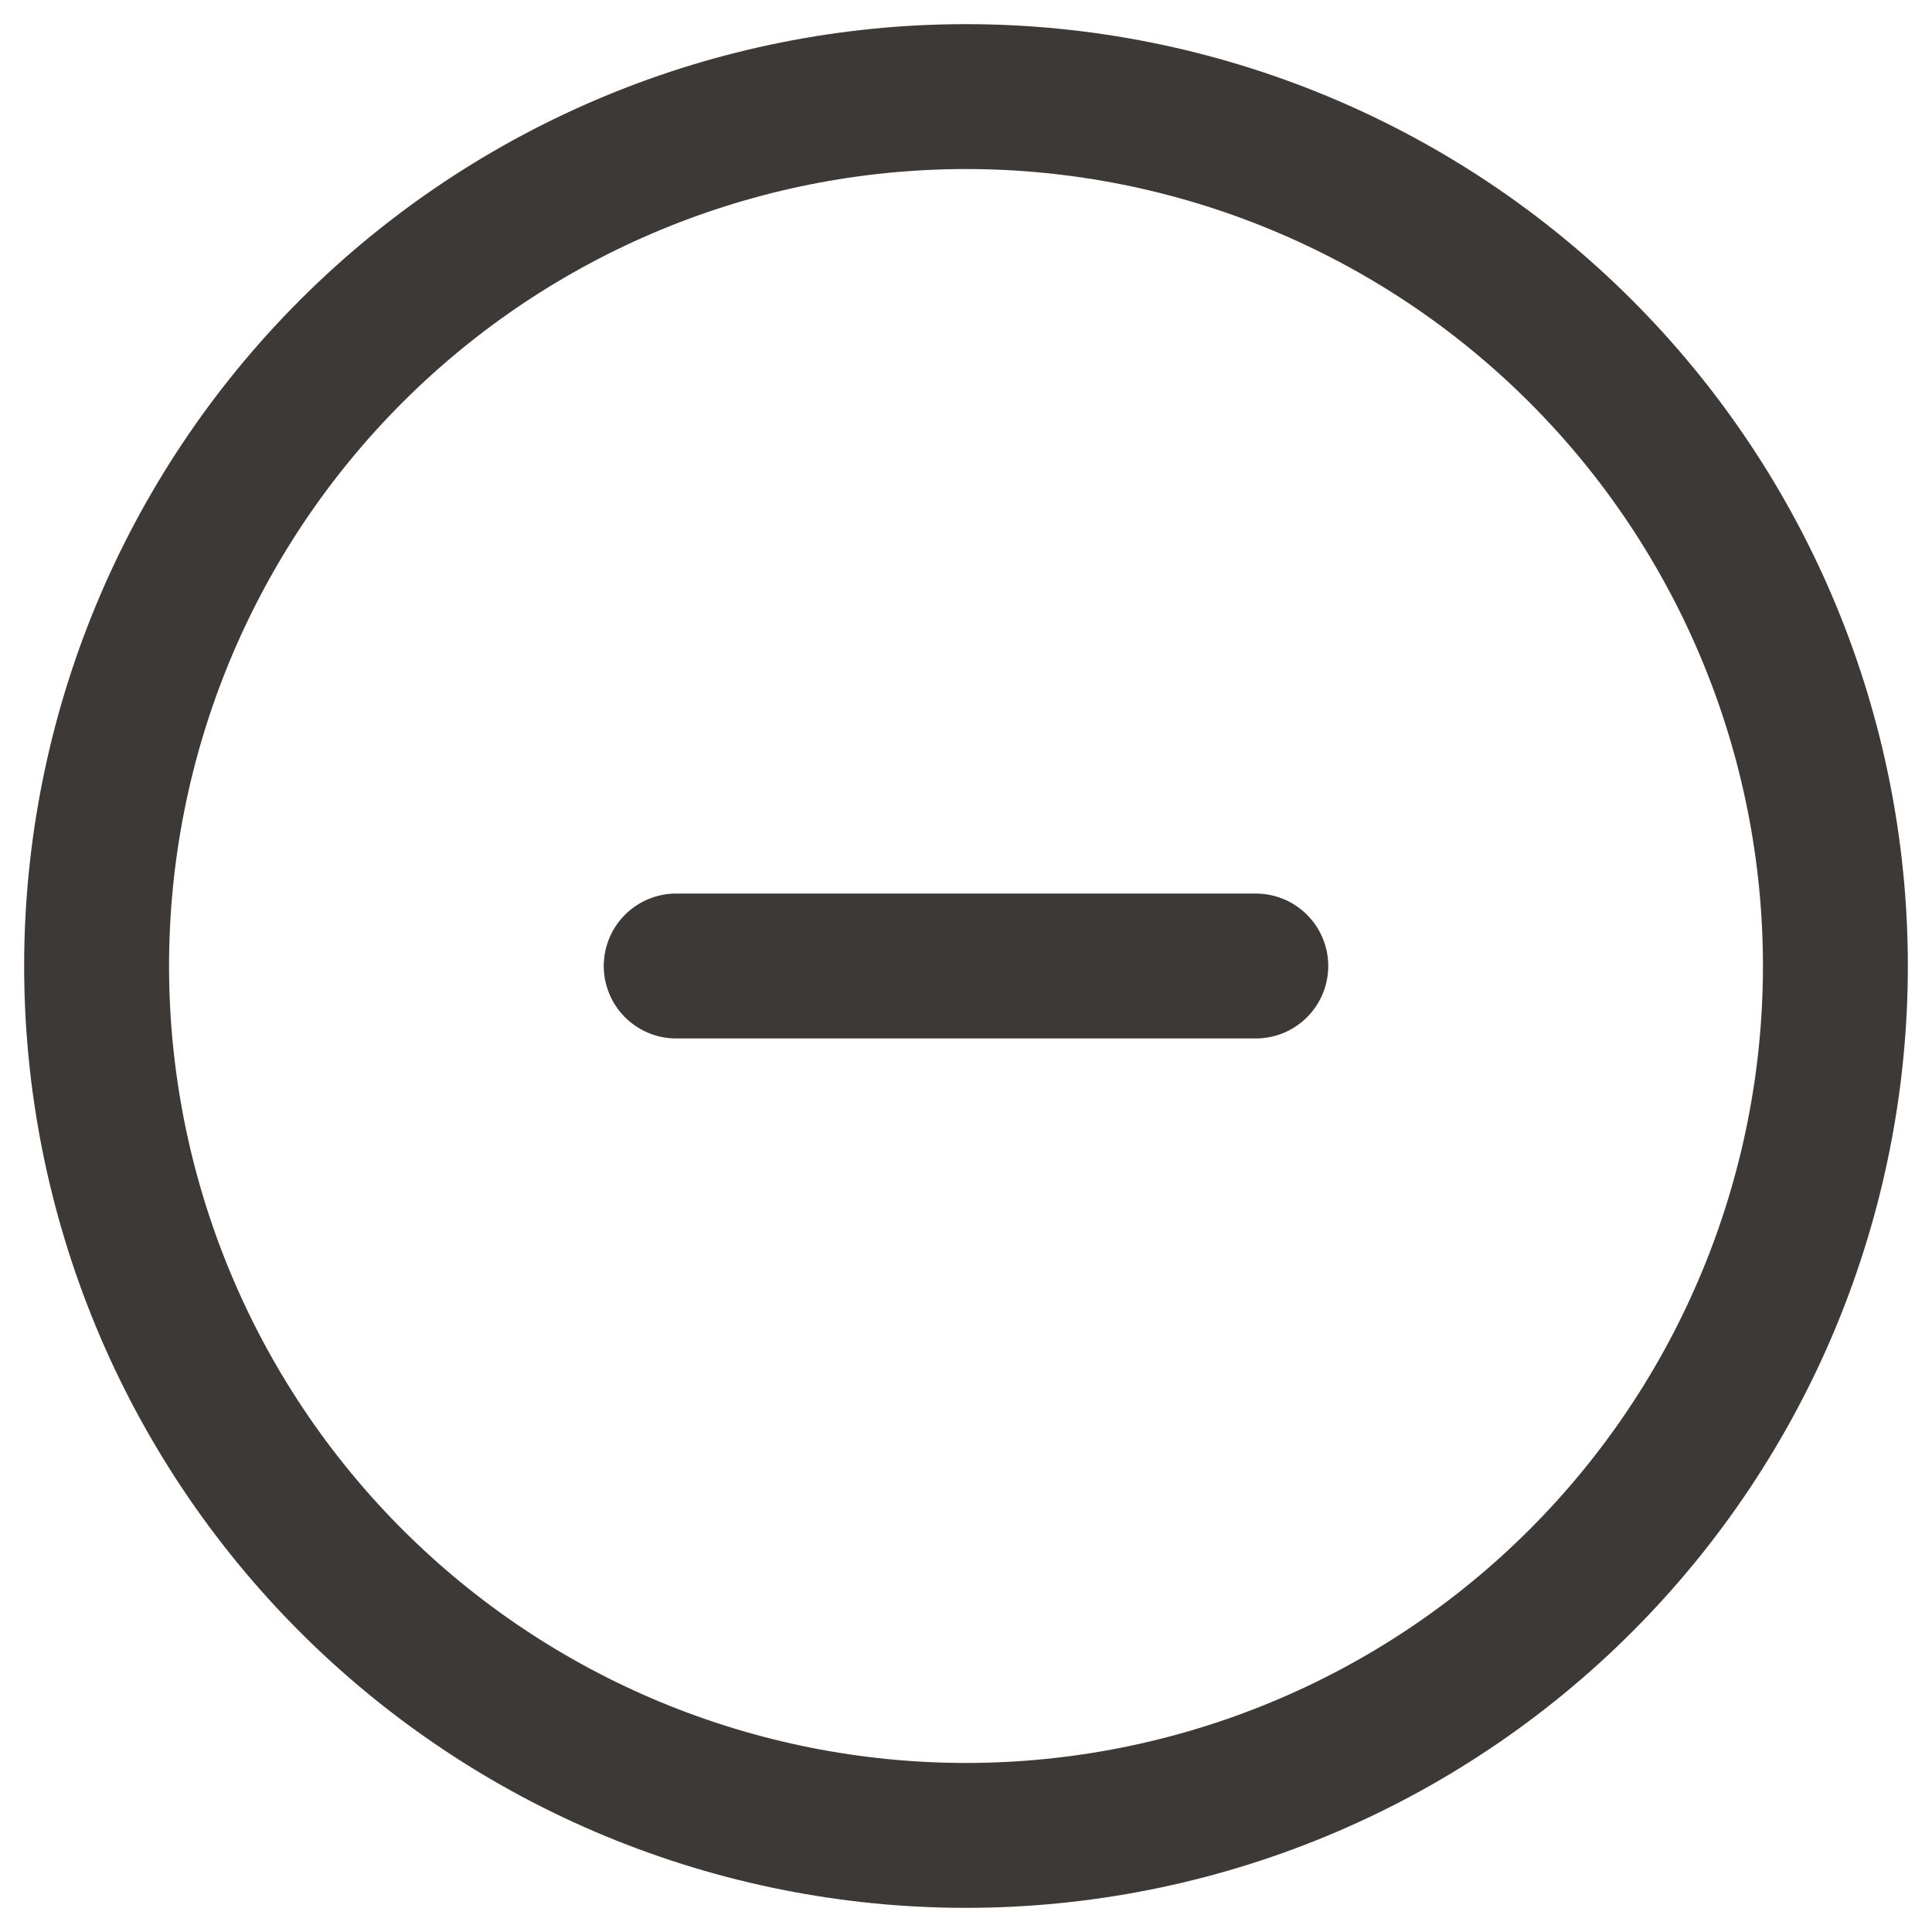
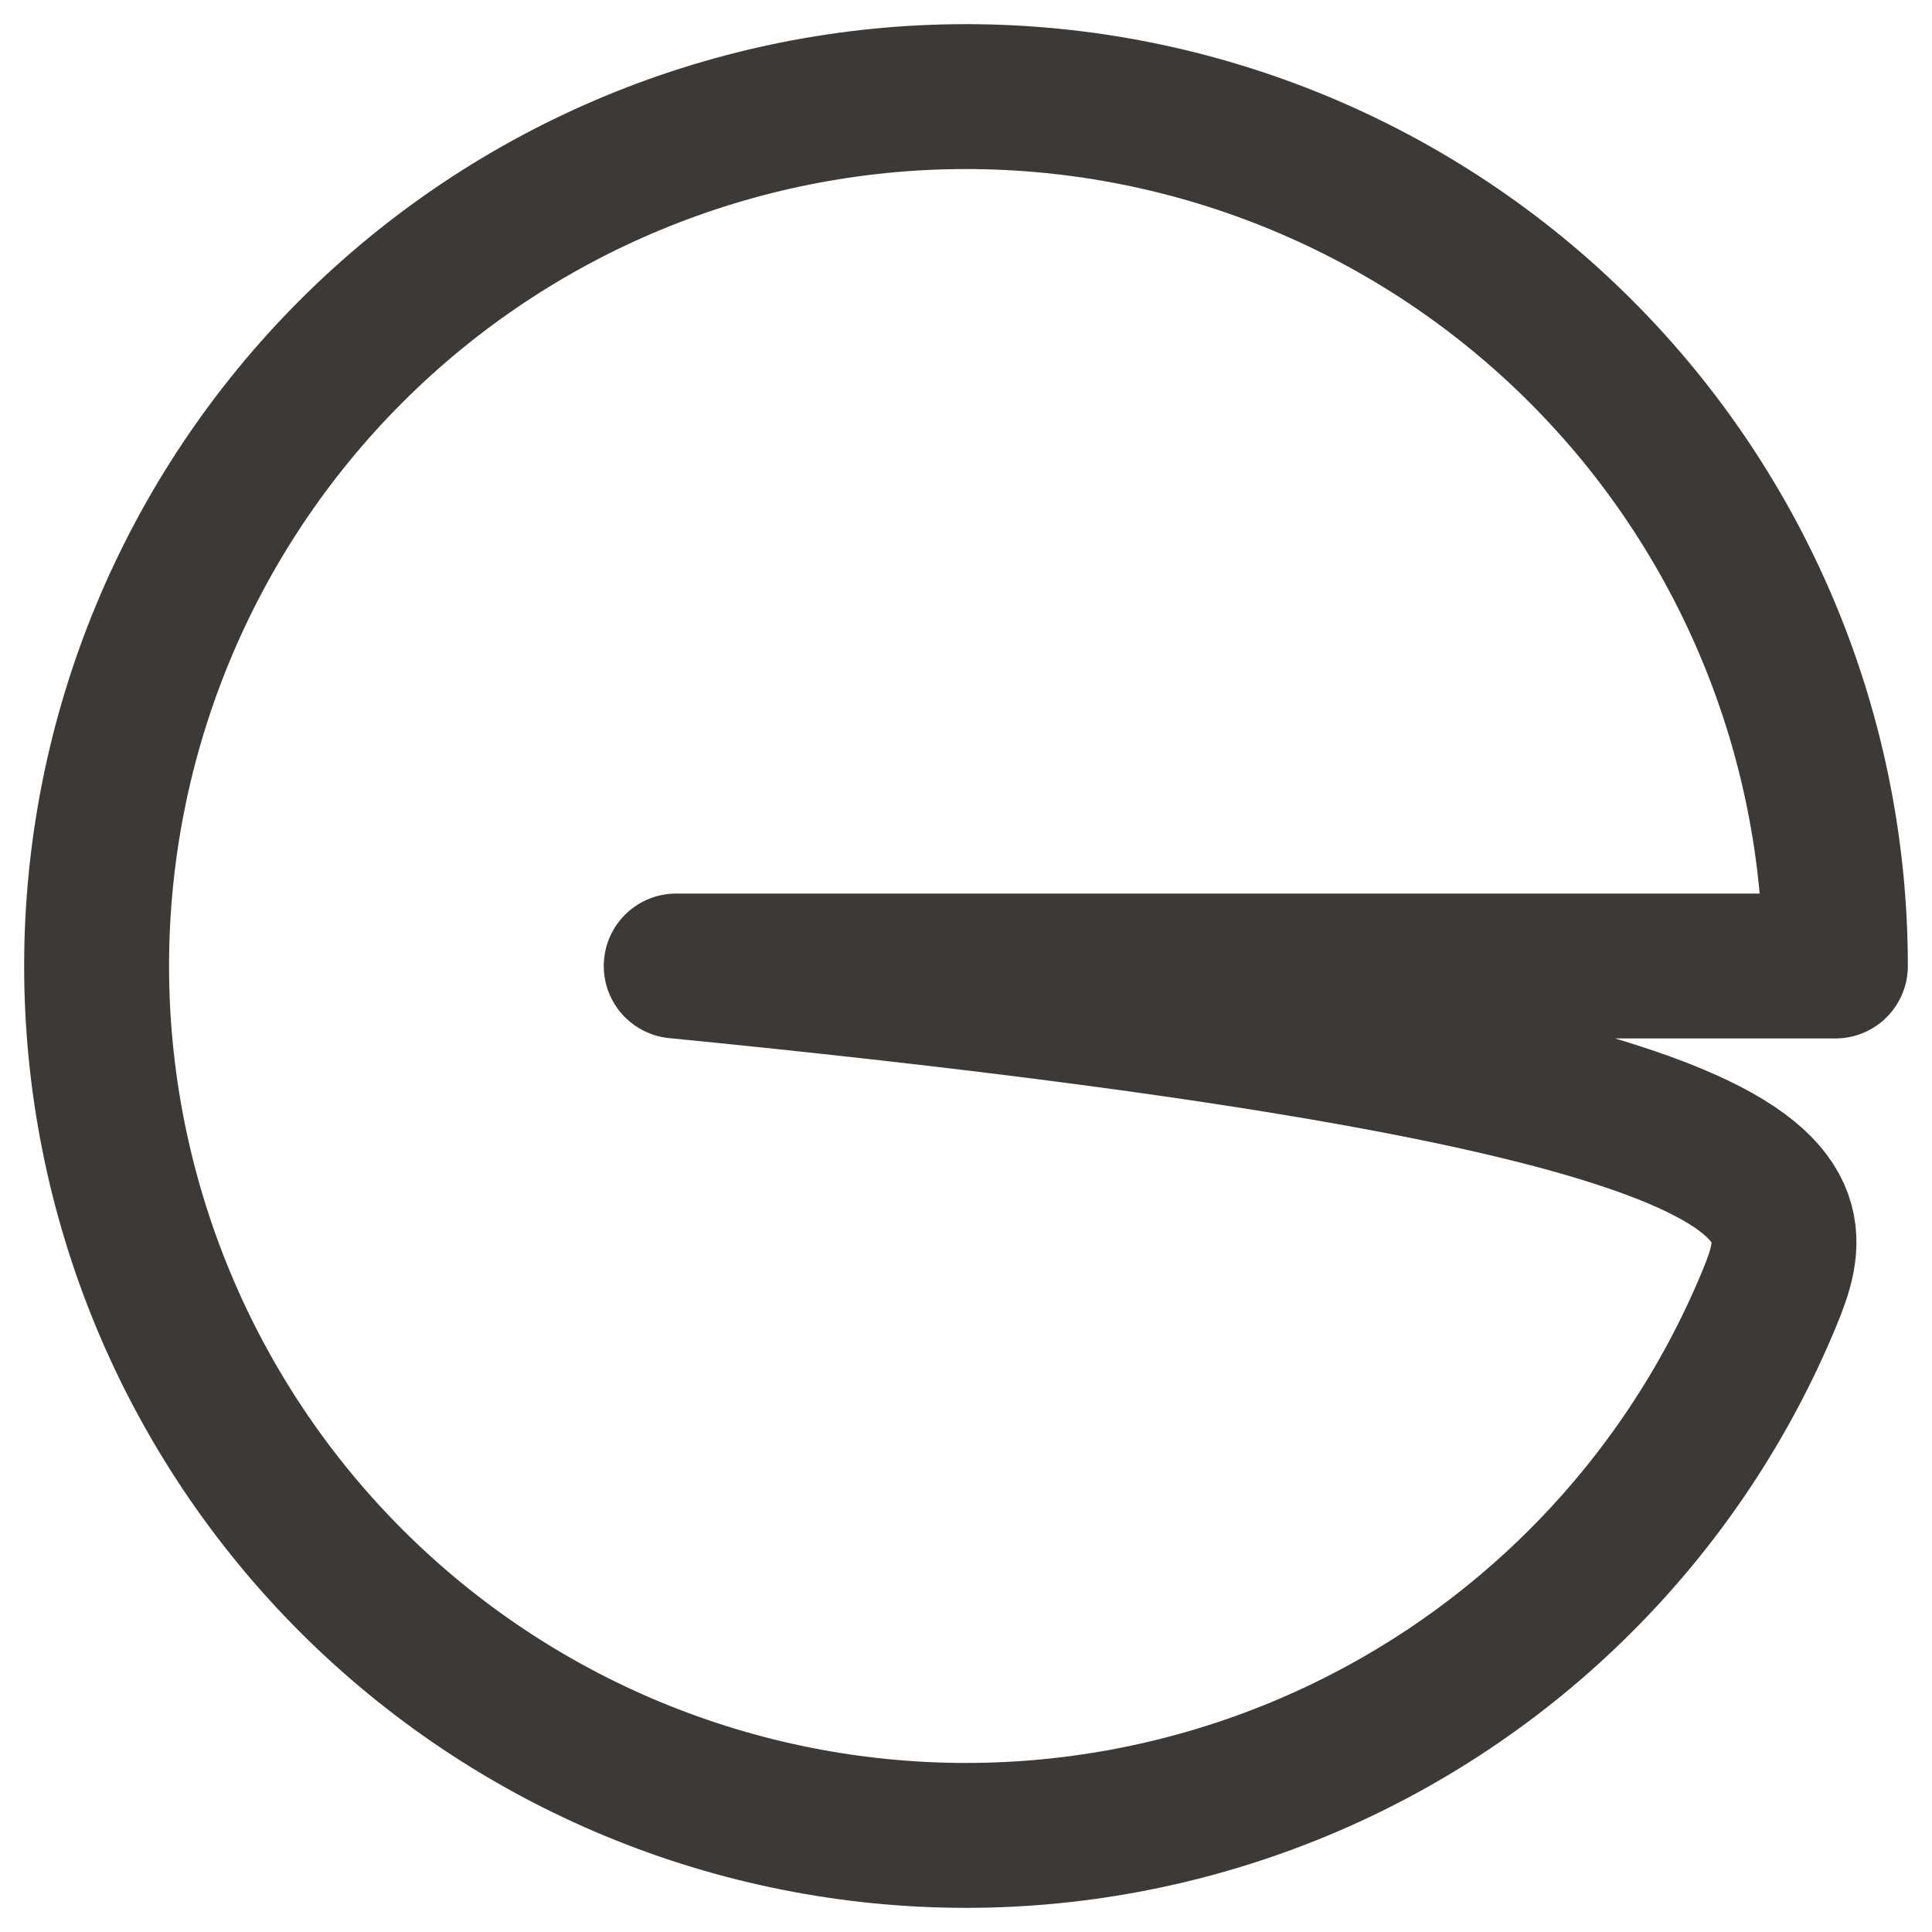
<svg xmlns="http://www.w3.org/2000/svg" width="20" height="20" viewBox="0 0 20 20" fill="none">
-   <path d="M13 10H7M19 10C19 11.182 18.767 12.352 18.315 13.444C17.863 14.536 17.2 15.528 16.364 16.364C15.528 17.2 14.536 17.863 13.444 18.315C12.352 18.767 11.182 19 10 19C8.818 19 7.648 18.767 6.556 18.315C5.464 17.863 4.472 17.2 3.636 16.364C2.8 15.528 2.137 14.536 1.685 13.444C1.233 12.352 1 11.182 1 10C1 7.613 1.948 5.324 3.636 3.636C5.324 1.948 7.613 1 10 1C12.387 1 14.676 1.948 16.364 3.636C18.052 5.324 19 7.613 19 10Z" stroke="#3D3936" stroke-width="1.5" stroke-linecap="round" stroke-linejoin="round" />
+   <path d="M13 10H7C19 11.182 18.767 12.352 18.315 13.444C17.863 14.536 17.2 15.528 16.364 16.364C15.528 17.2 14.536 17.863 13.444 18.315C12.352 18.767 11.182 19 10 19C8.818 19 7.648 18.767 6.556 18.315C5.464 17.863 4.472 17.2 3.636 16.364C2.8 15.528 2.137 14.536 1.685 13.444C1.233 12.352 1 11.182 1 10C1 7.613 1.948 5.324 3.636 3.636C5.324 1.948 7.613 1 10 1C12.387 1 14.676 1.948 16.364 3.636C18.052 5.324 19 7.613 19 10Z" stroke="#3D3936" stroke-width="1.5" stroke-linecap="round" stroke-linejoin="round" />
</svg>